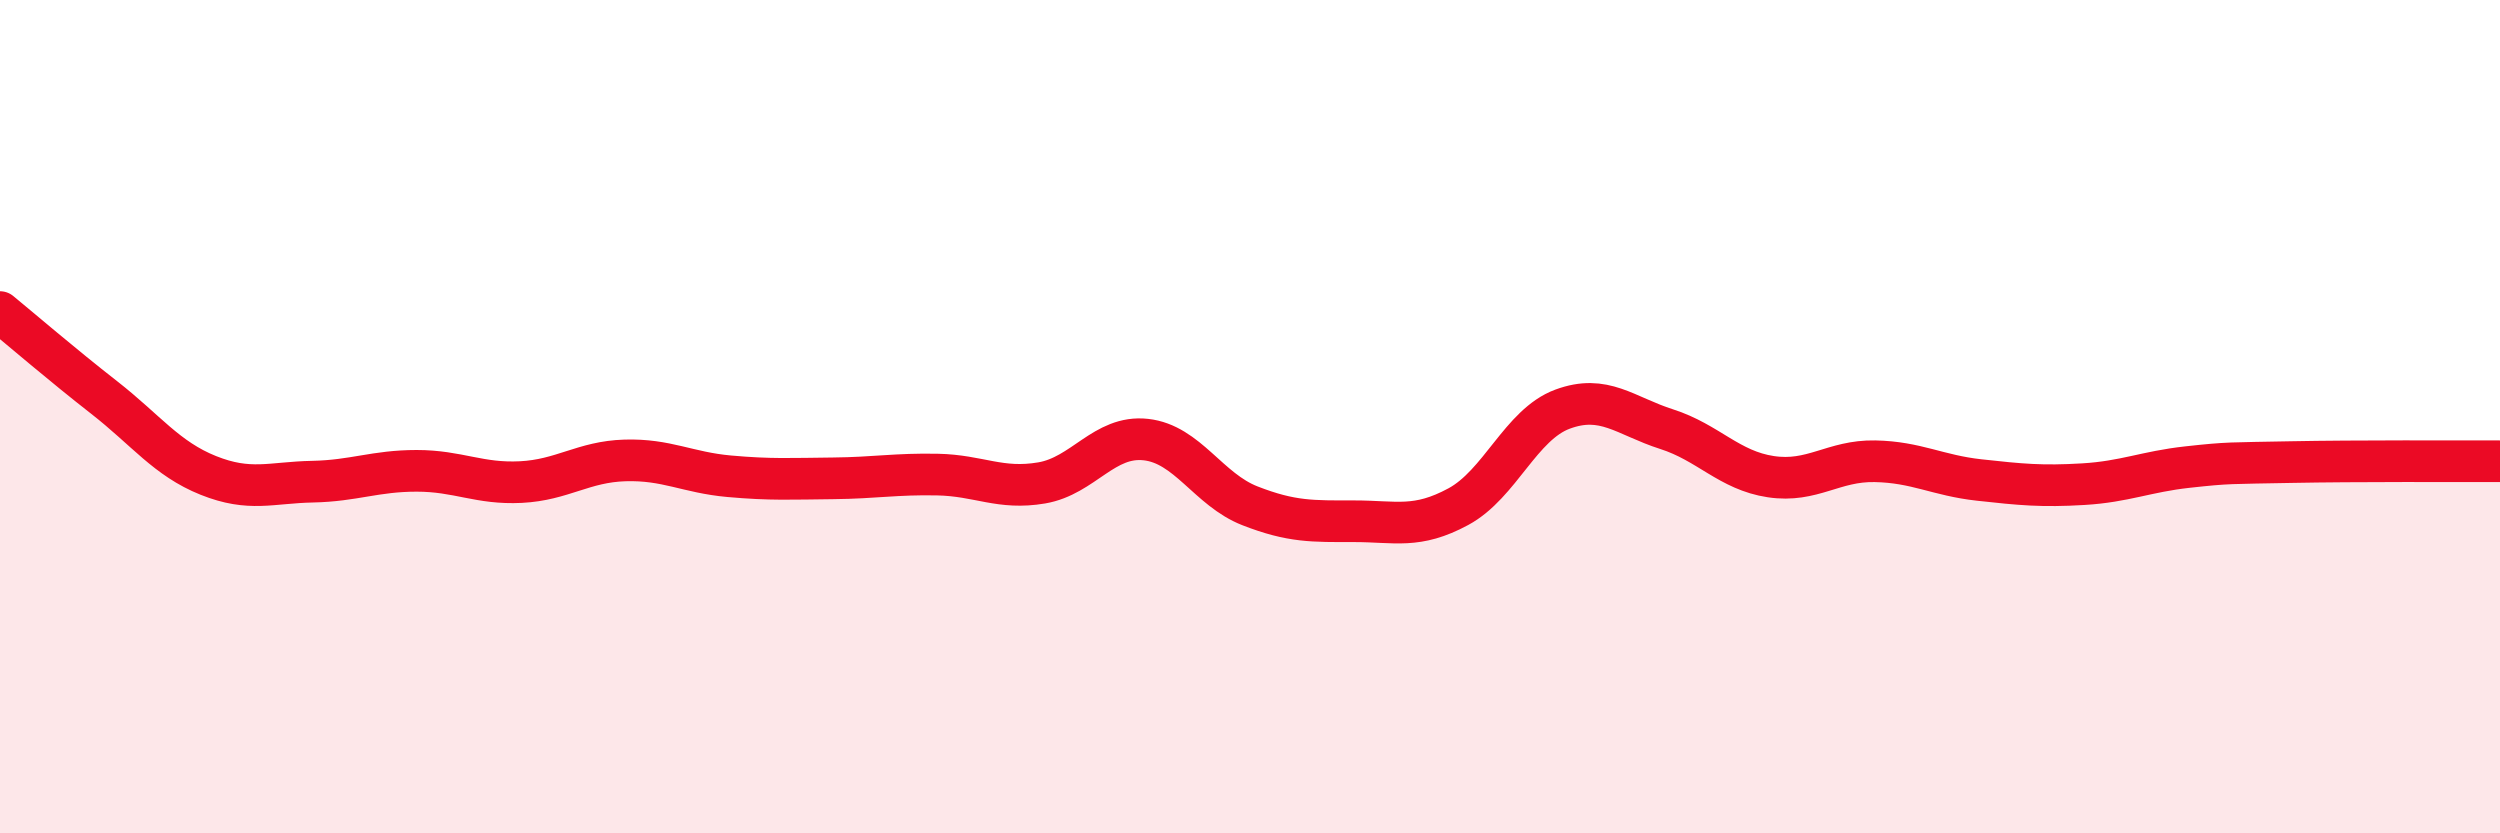
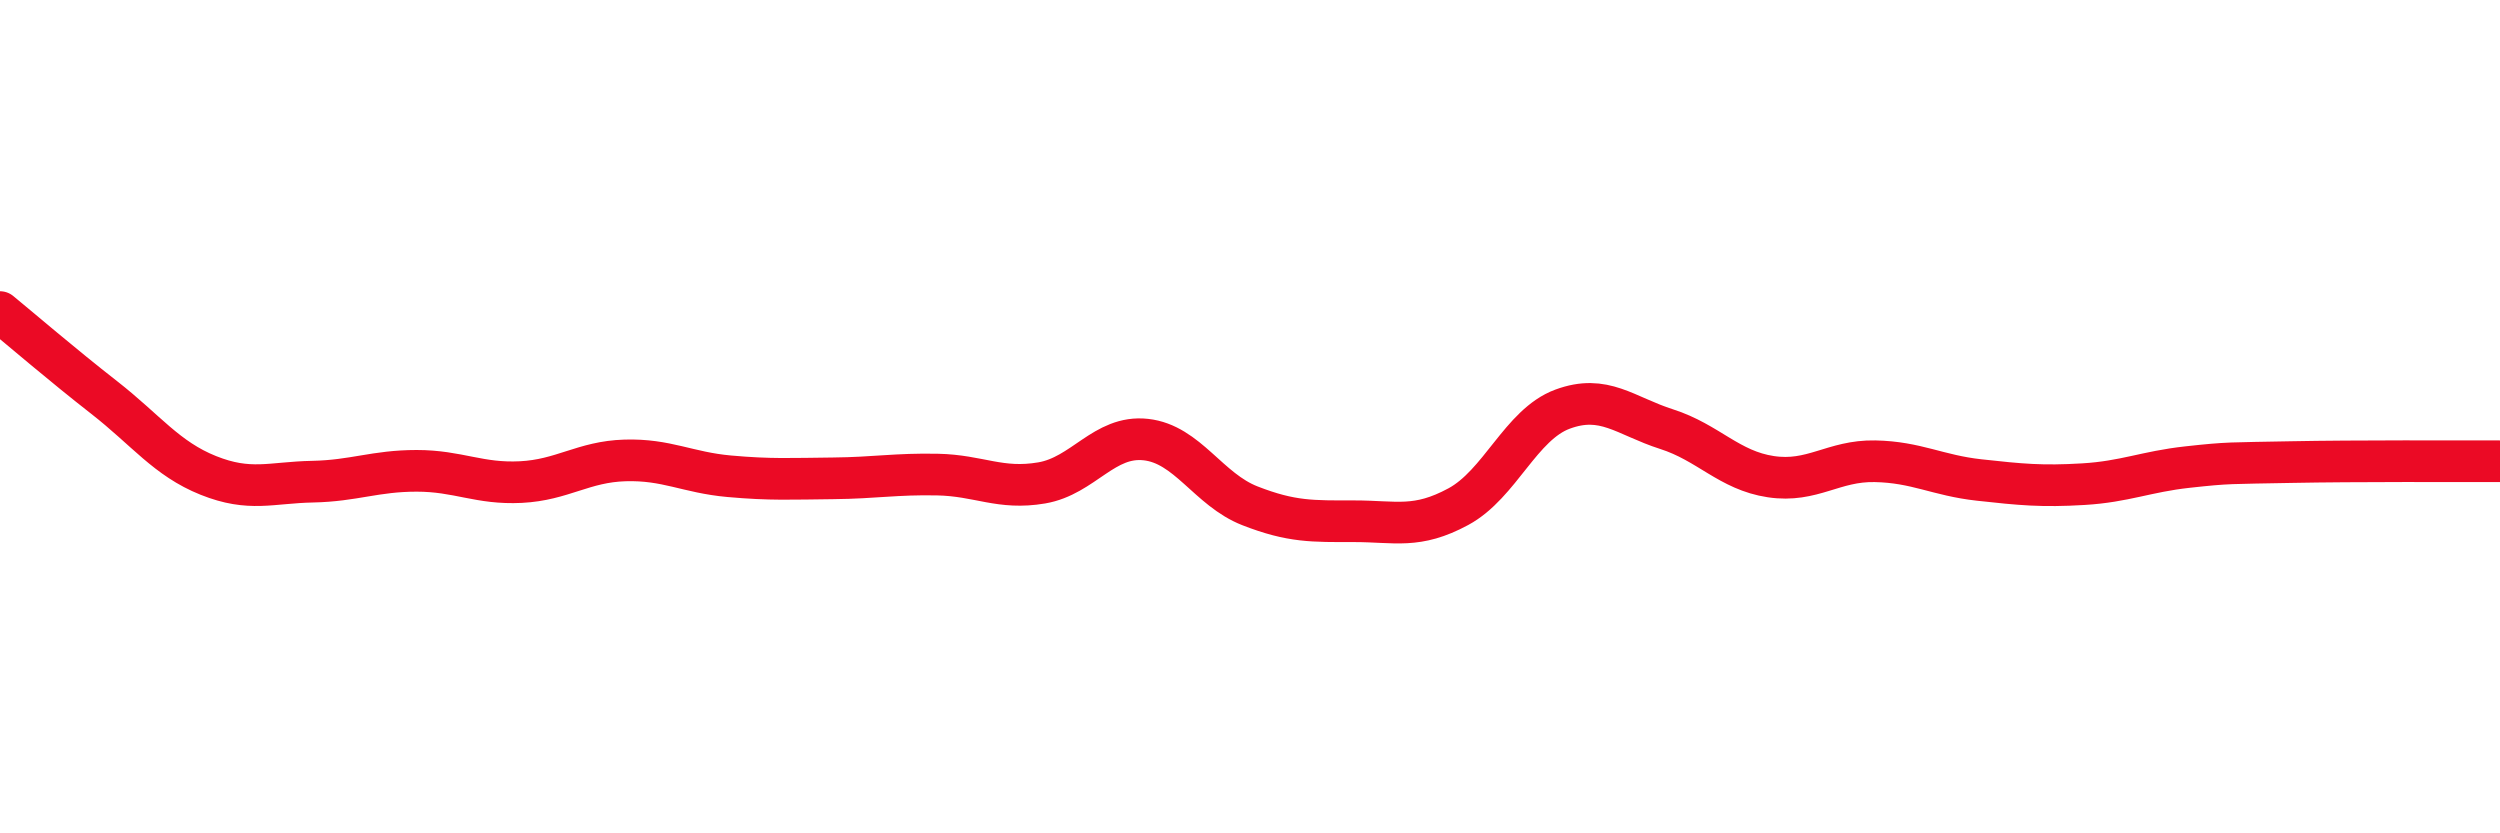
<svg xmlns="http://www.w3.org/2000/svg" width="60" height="20" viewBox="0 0 60 20">
-   <path d="M 0,7.49 C 0.5,7.9 1.5,8.76 2.5,9.54 C 3.5,10.32 4,11.01 5,11.41 C 6,11.81 6.5,11.58 7.5,11.56 C 8.5,11.54 9,11.3 10,11.3 C 11,11.3 11.5,11.62 12.5,11.57 C 13.5,11.52 14,11.08 15,11.05 C 16,11.02 16.5,11.34 17.5,11.43 C 18.5,11.52 19,11.49 20,11.48 C 21,11.47 21.5,11.37 22.5,11.39 C 23.5,11.41 24,11.76 25,11.59 C 26,11.42 26.5,10.44 27.5,10.55 C 28.5,10.66 29,11.75 30,12.14 C 31,12.53 31.5,12.51 32.5,12.51 C 33.5,12.51 34,12.7 35,12.16 C 36,11.62 36.5,10.19 37.5,9.82 C 38.5,9.45 39,9.98 40,10.3 C 41,10.62 41.5,11.29 42.5,11.44 C 43.5,11.59 44,11.05 45,11.07 C 46,11.09 46.5,11.41 47.5,11.52 C 48.5,11.63 49,11.68 50,11.62 C 51,11.56 51.5,11.32 52.5,11.21 C 53.5,11.1 53.5,11.12 55,11.09 C 56.5,11.06 59,11.07 60,11.07L60 20L0 20Z" fill="#EB0A25" opacity="0.1" stroke-linecap="round" stroke-linejoin="round" />
  <path d="M 0,7.49 C 0.5,7.9 1.5,8.76 2.5,9.54 C 3.5,10.32 4,11.01 5,11.41 C 6,11.81 6.5,11.58 7.5,11.56 C 8.5,11.54 9,11.3 10,11.3 C 11,11.3 11.5,11.62 12.5,11.57 C 13.5,11.52 14,11.08 15,11.05 C 16,11.02 16.5,11.34 17.5,11.43 C 18.5,11.52 19,11.49 20,11.48 C 21,11.47 21.5,11.37 22.5,11.39 C 23.5,11.41 24,11.76 25,11.59 C 26,11.42 26.5,10.44 27.5,10.55 C 28.5,10.66 29,11.75 30,12.14 C 31,12.53 31.5,12.51 32.5,12.51 C 33.5,12.51 34,12.7 35,12.16 C 36,11.62 36.5,10.19 37.5,9.82 C 38.5,9.45 39,9.98 40,10.3 C 41,10.62 41.5,11.29 42.5,11.44 C 43.5,11.59 44,11.05 45,11.07 C 46,11.09 46.5,11.41 47.5,11.52 C 48.5,11.63 49,11.68 50,11.62 C 51,11.56 51.5,11.32 52.5,11.21 C 53.5,11.1 53.5,11.12 55,11.09 C 56.5,11.06 59,11.07 60,11.07" stroke="#EB0A25" stroke-width="1" fill="none" stroke-linecap="round" stroke-linejoin="round" />
</svg>